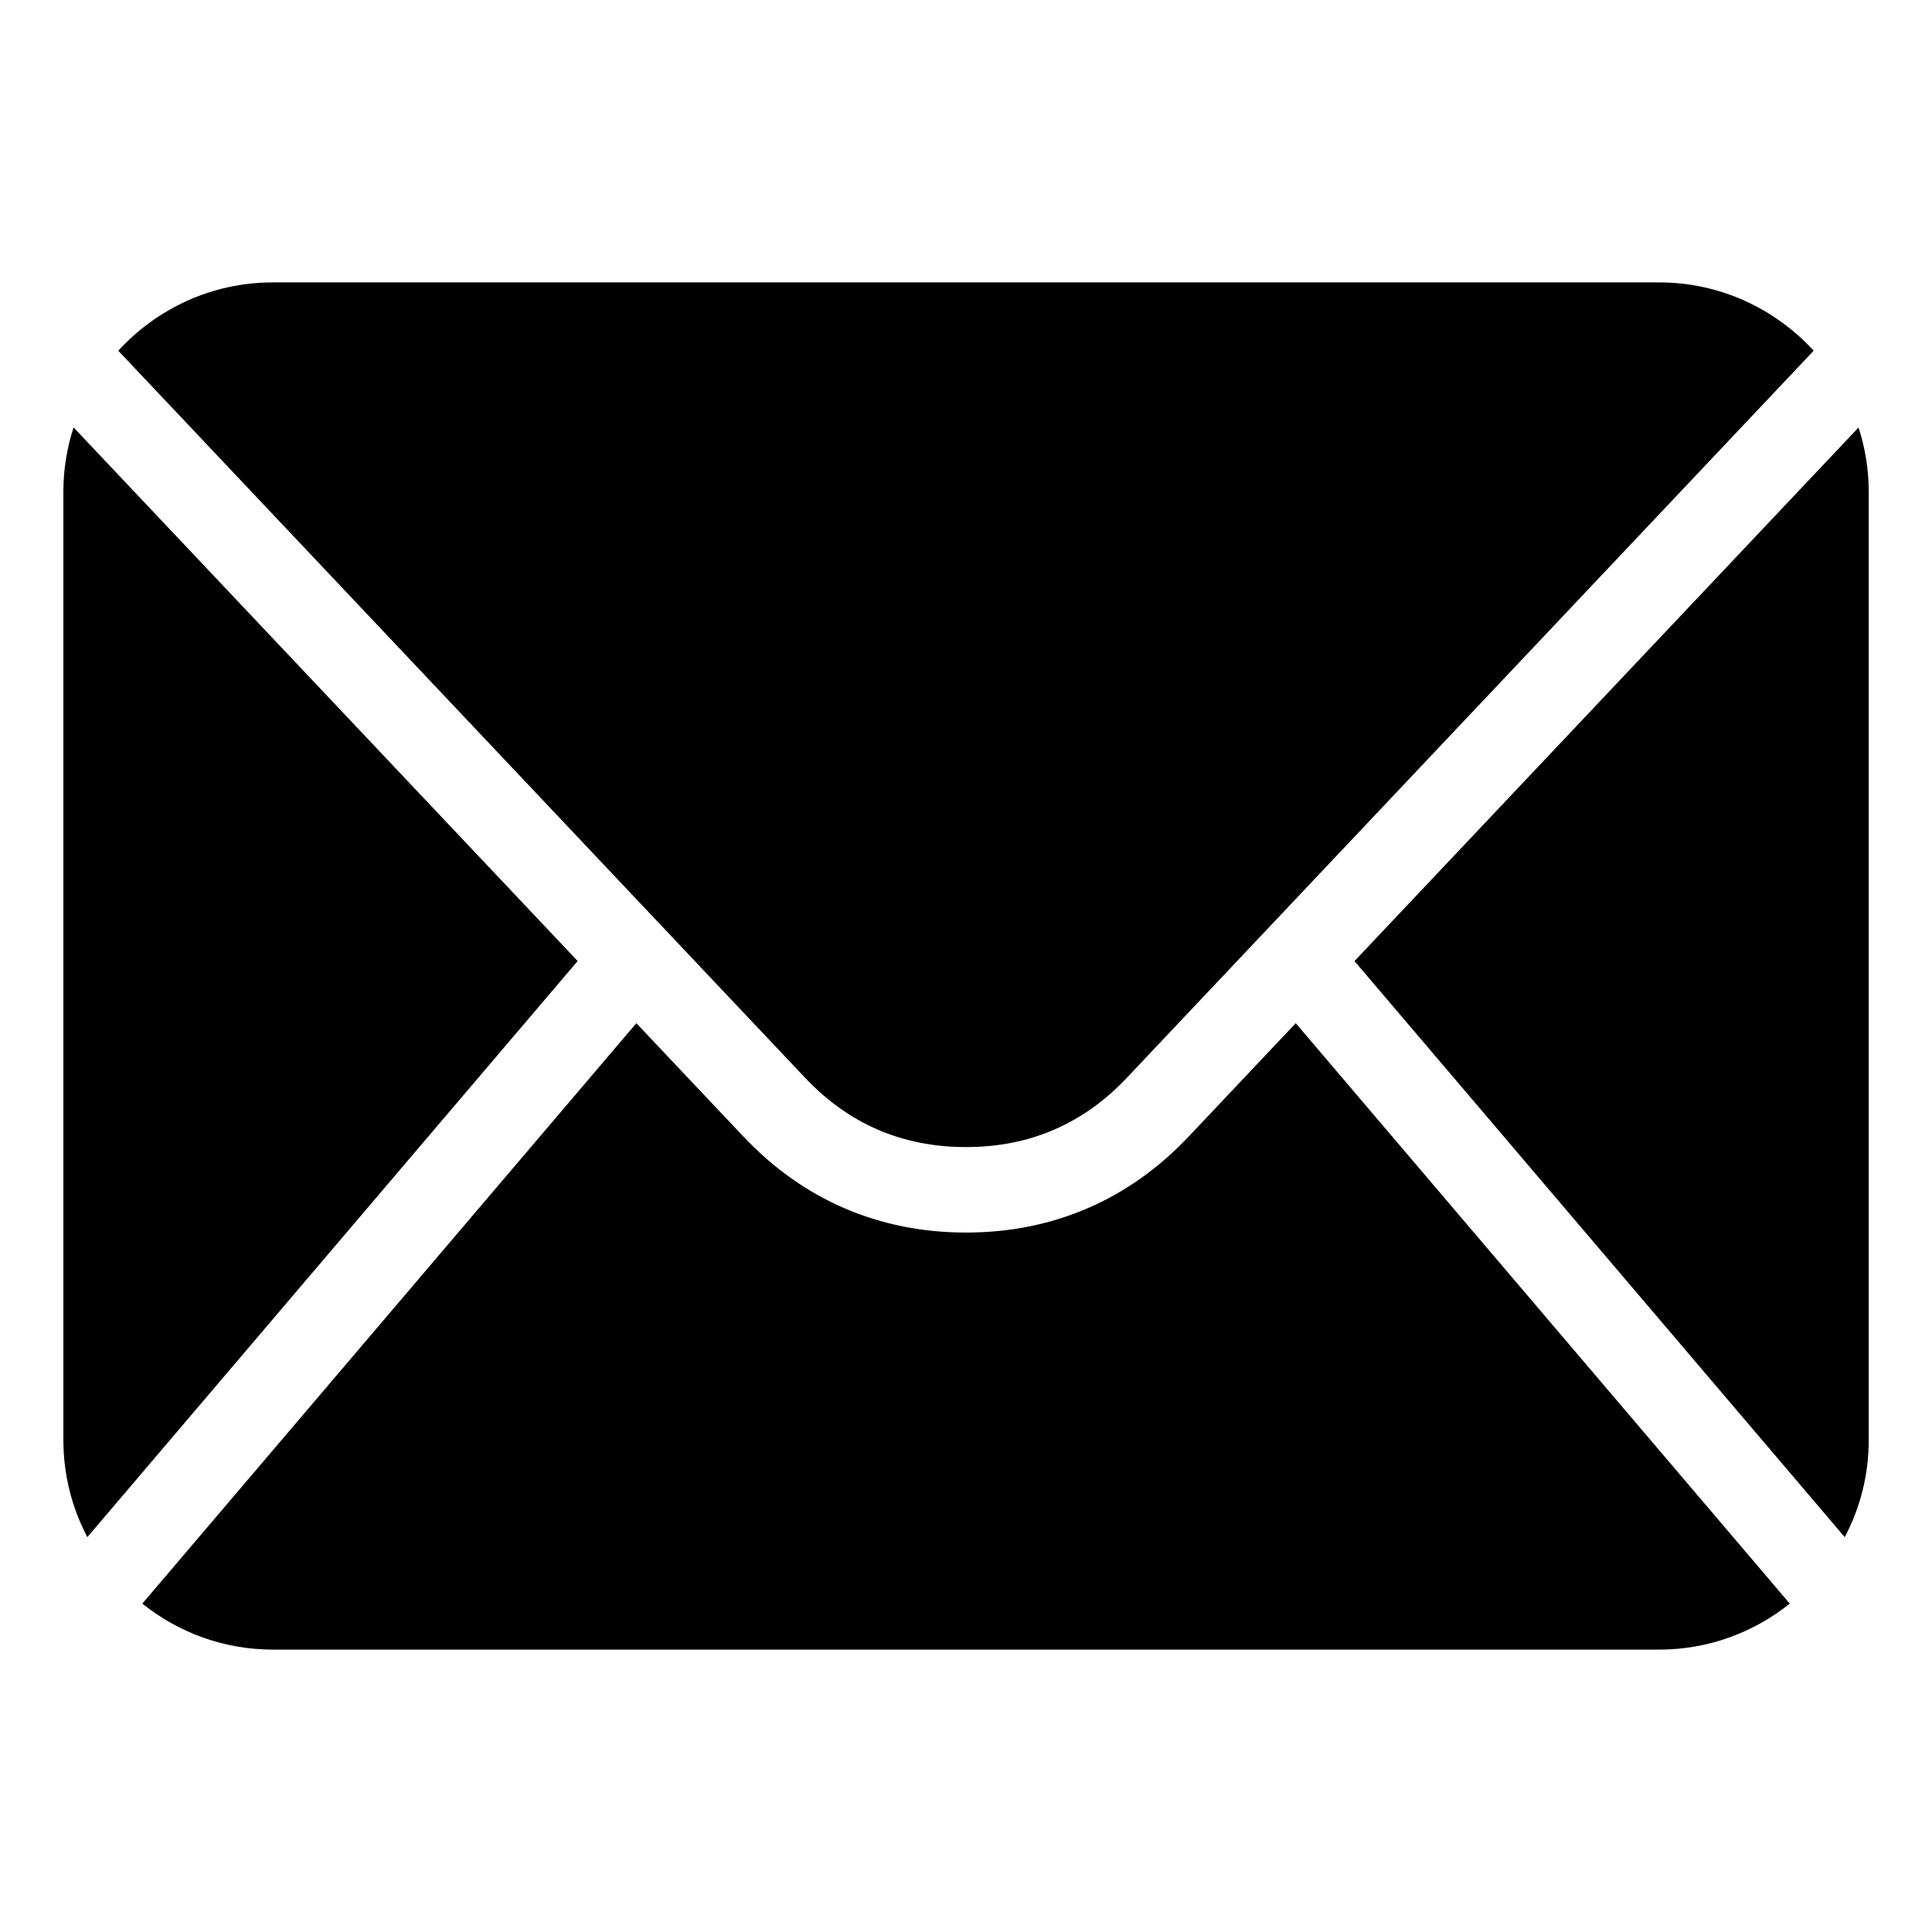
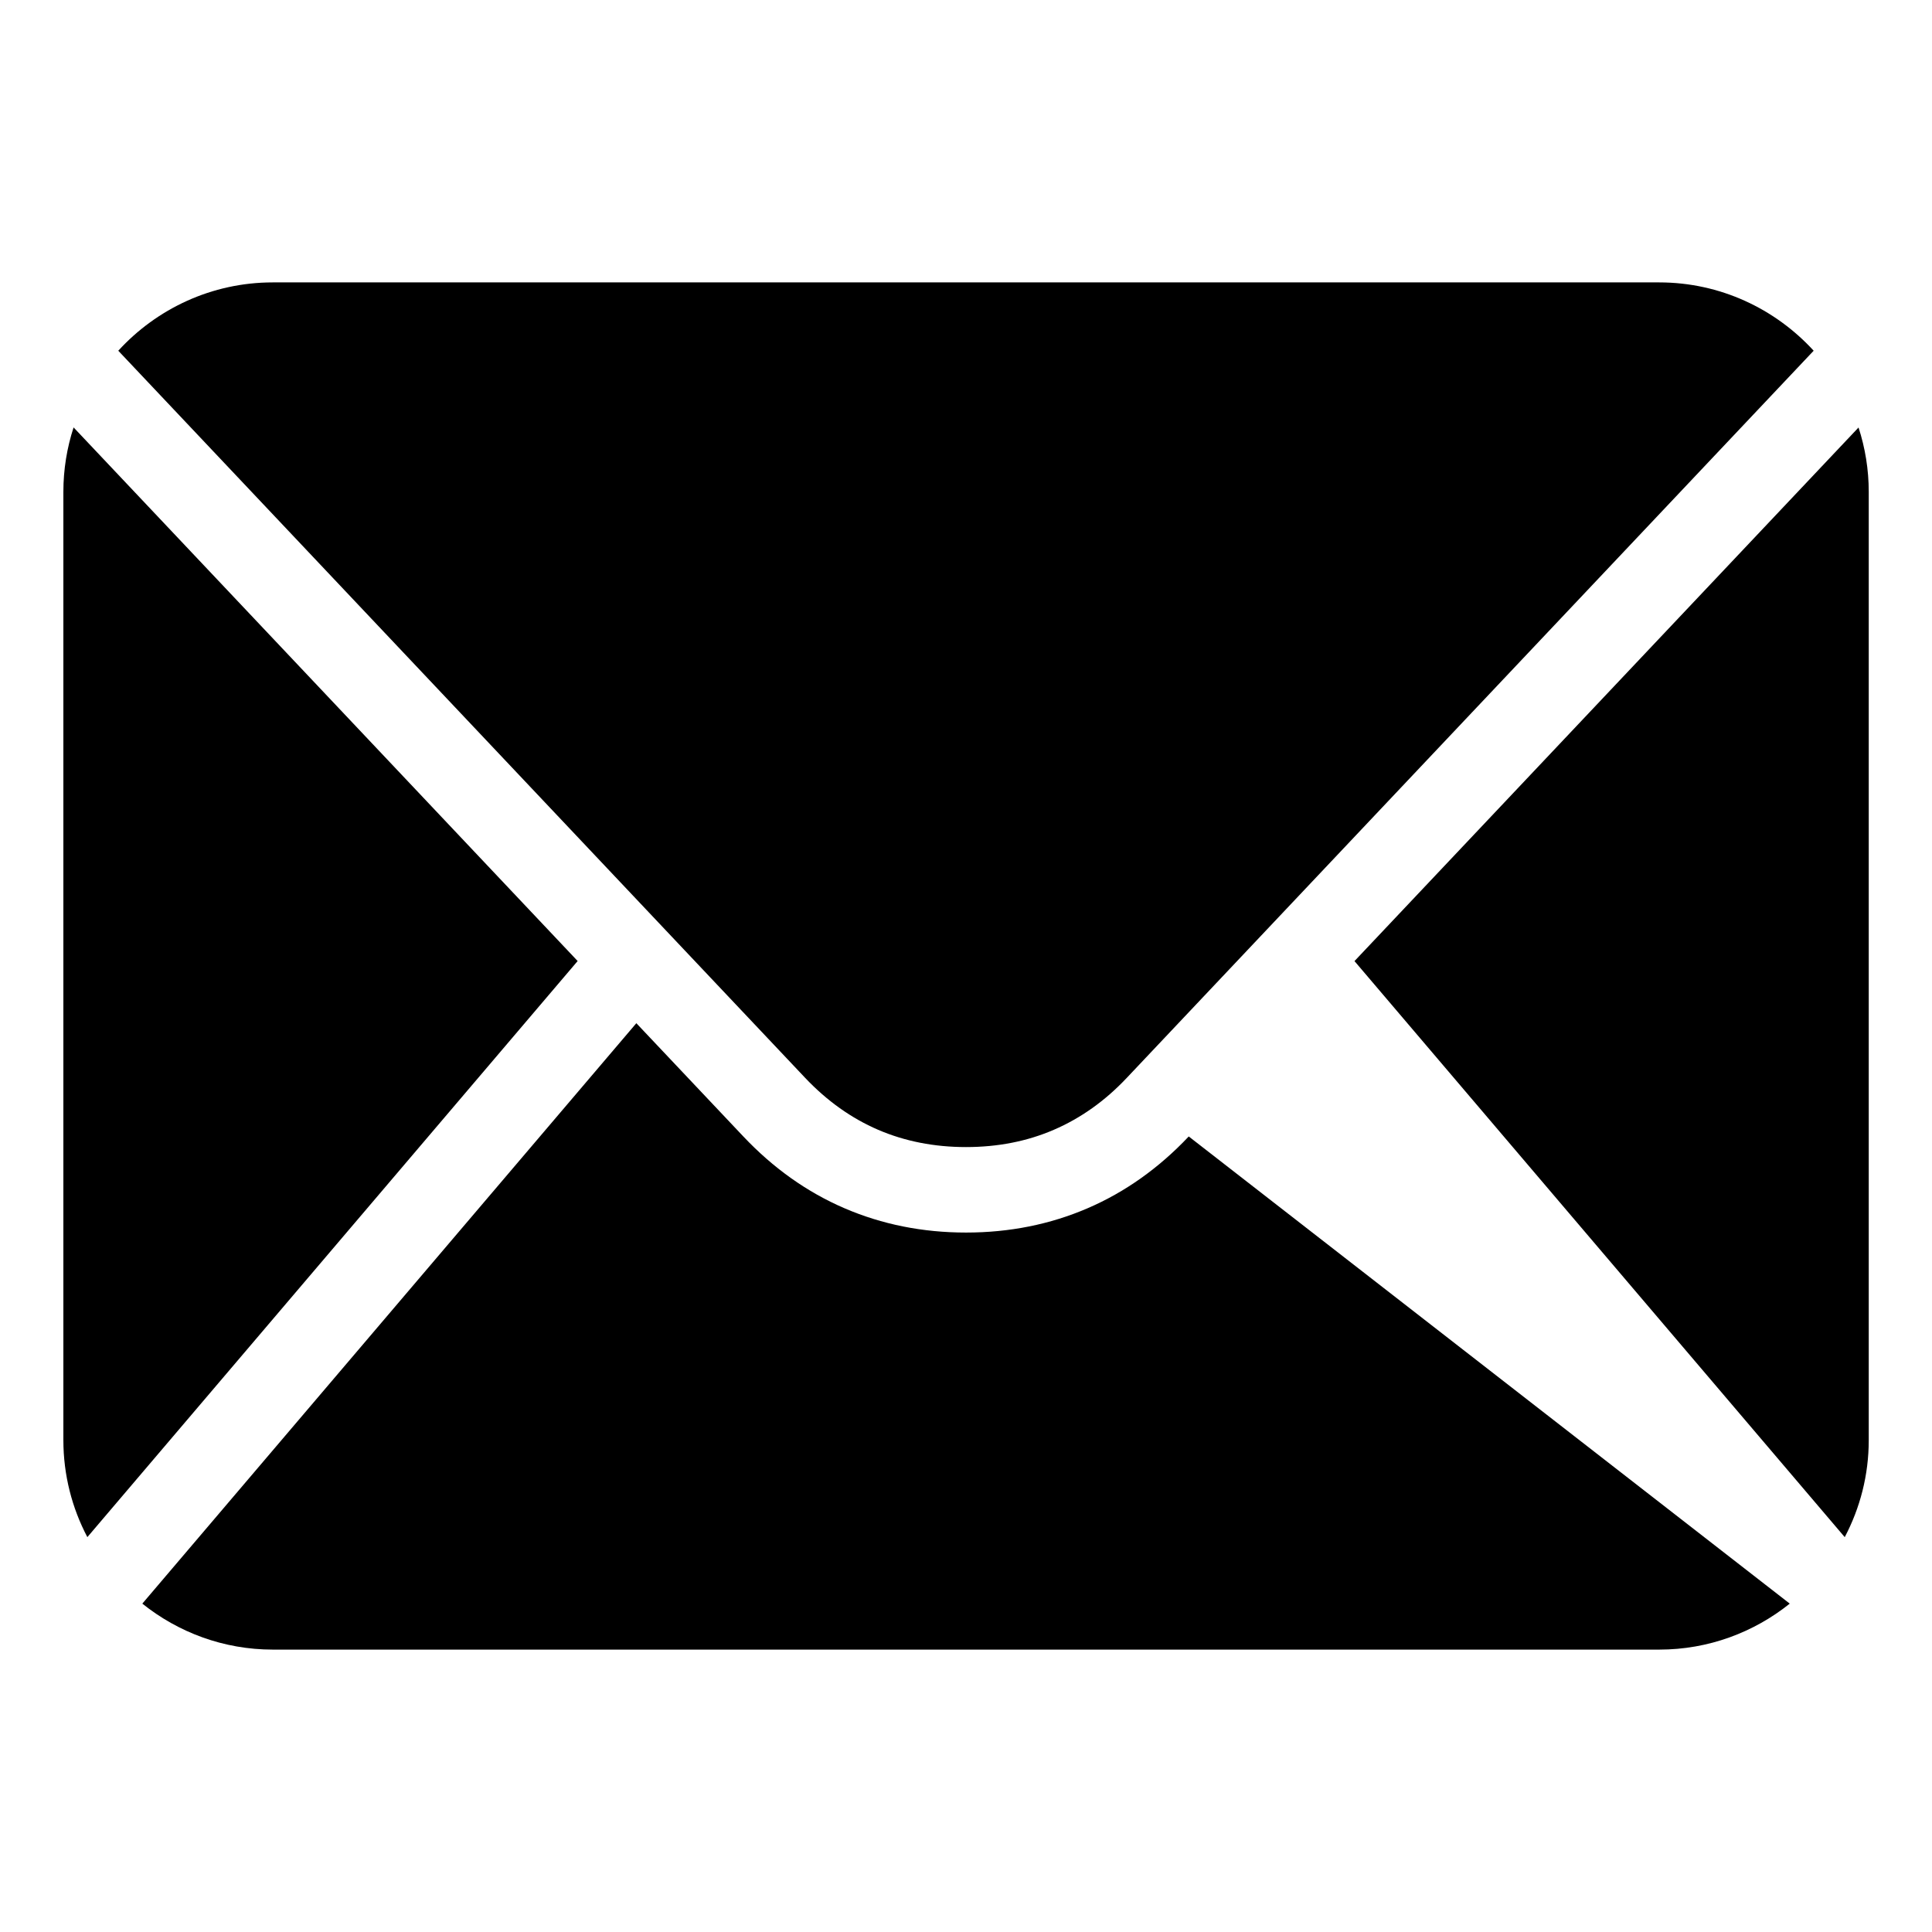
<svg xmlns="http://www.w3.org/2000/svg" fill="#000000" width="800px" height="800px" version="1.1" viewBox="144 144 512 512">
-   <path d="m216.29 218.84h367.42c16.156 0 30.758 6.996 40.93 18.105l-182.07 192.74c-5.742 6.09-12.211 10.672-19.301 13.723-7.059 3.055-14.844 4.578-23.277 4.578-8.434 0-16.219-1.543-23.277-4.578-7.09-3.055-13.543-7.648-19.301-13.723l-182.07-192.74c10.172-11.109 24.773-18.105 40.93-18.105zm420.24 38.449c1.754 5.379 2.707 11.125 2.707 17.078v251.28c0 9.266-2.297 18-6.363 25.711l-129.92-152.66 133.58-141.41zm-18.227 311.69c-9.508 7.617-21.539 12.184-34.582 12.184h-367.42c-13.043 0-25.074-4.566-34.582-12.184l130.92-153.82 28.355 30.016c7.934 8.402 16.914 14.766 26.812 19.027 9.93 4.277 20.707 6.438 32.207 6.438 11.504 0 22.277-2.16 32.207-6.438 9.898-4.262 18.879-10.625 26.812-19.027l28.355-30.016 130.92 153.82zm-451.16-17.637c-4.051-7.691-6.348-16.445-6.348-25.711v-251.28c0-5.957 0.953-11.684 2.707-17.078l133.58 141.41-129.92 152.66z" fill-rule="evenodd" />
+   <path d="m216.29 218.84h367.42c16.156 0 30.758 6.996 40.93 18.105l-182.07 192.74c-5.742 6.09-12.211 10.672-19.301 13.723-7.059 3.055-14.844 4.578-23.277 4.578-8.434 0-16.219-1.543-23.277-4.578-7.09-3.055-13.543-7.648-19.301-13.723l-182.07-192.74c10.172-11.109 24.773-18.105 40.93-18.105zm420.24 38.449c1.754 5.379 2.707 11.125 2.707 17.078v251.28c0 9.266-2.297 18-6.363 25.711l-129.92-152.66 133.58-141.41zm-18.227 311.69c-9.508 7.617-21.539 12.184-34.582 12.184h-367.42c-13.043 0-25.074-4.566-34.582-12.184l130.92-153.82 28.355 30.016c7.934 8.402 16.914 14.766 26.812 19.027 9.93 4.277 20.707 6.438 32.207 6.438 11.504 0 22.277-2.16 32.207-6.438 9.898-4.262 18.879-10.625 26.812-19.027zm-451.16-17.637c-4.051-7.691-6.348-16.445-6.348-25.711v-251.28c0-5.957 0.953-11.684 2.707-17.078l133.58 141.41-129.92 152.66z" fill-rule="evenodd" />
</svg>